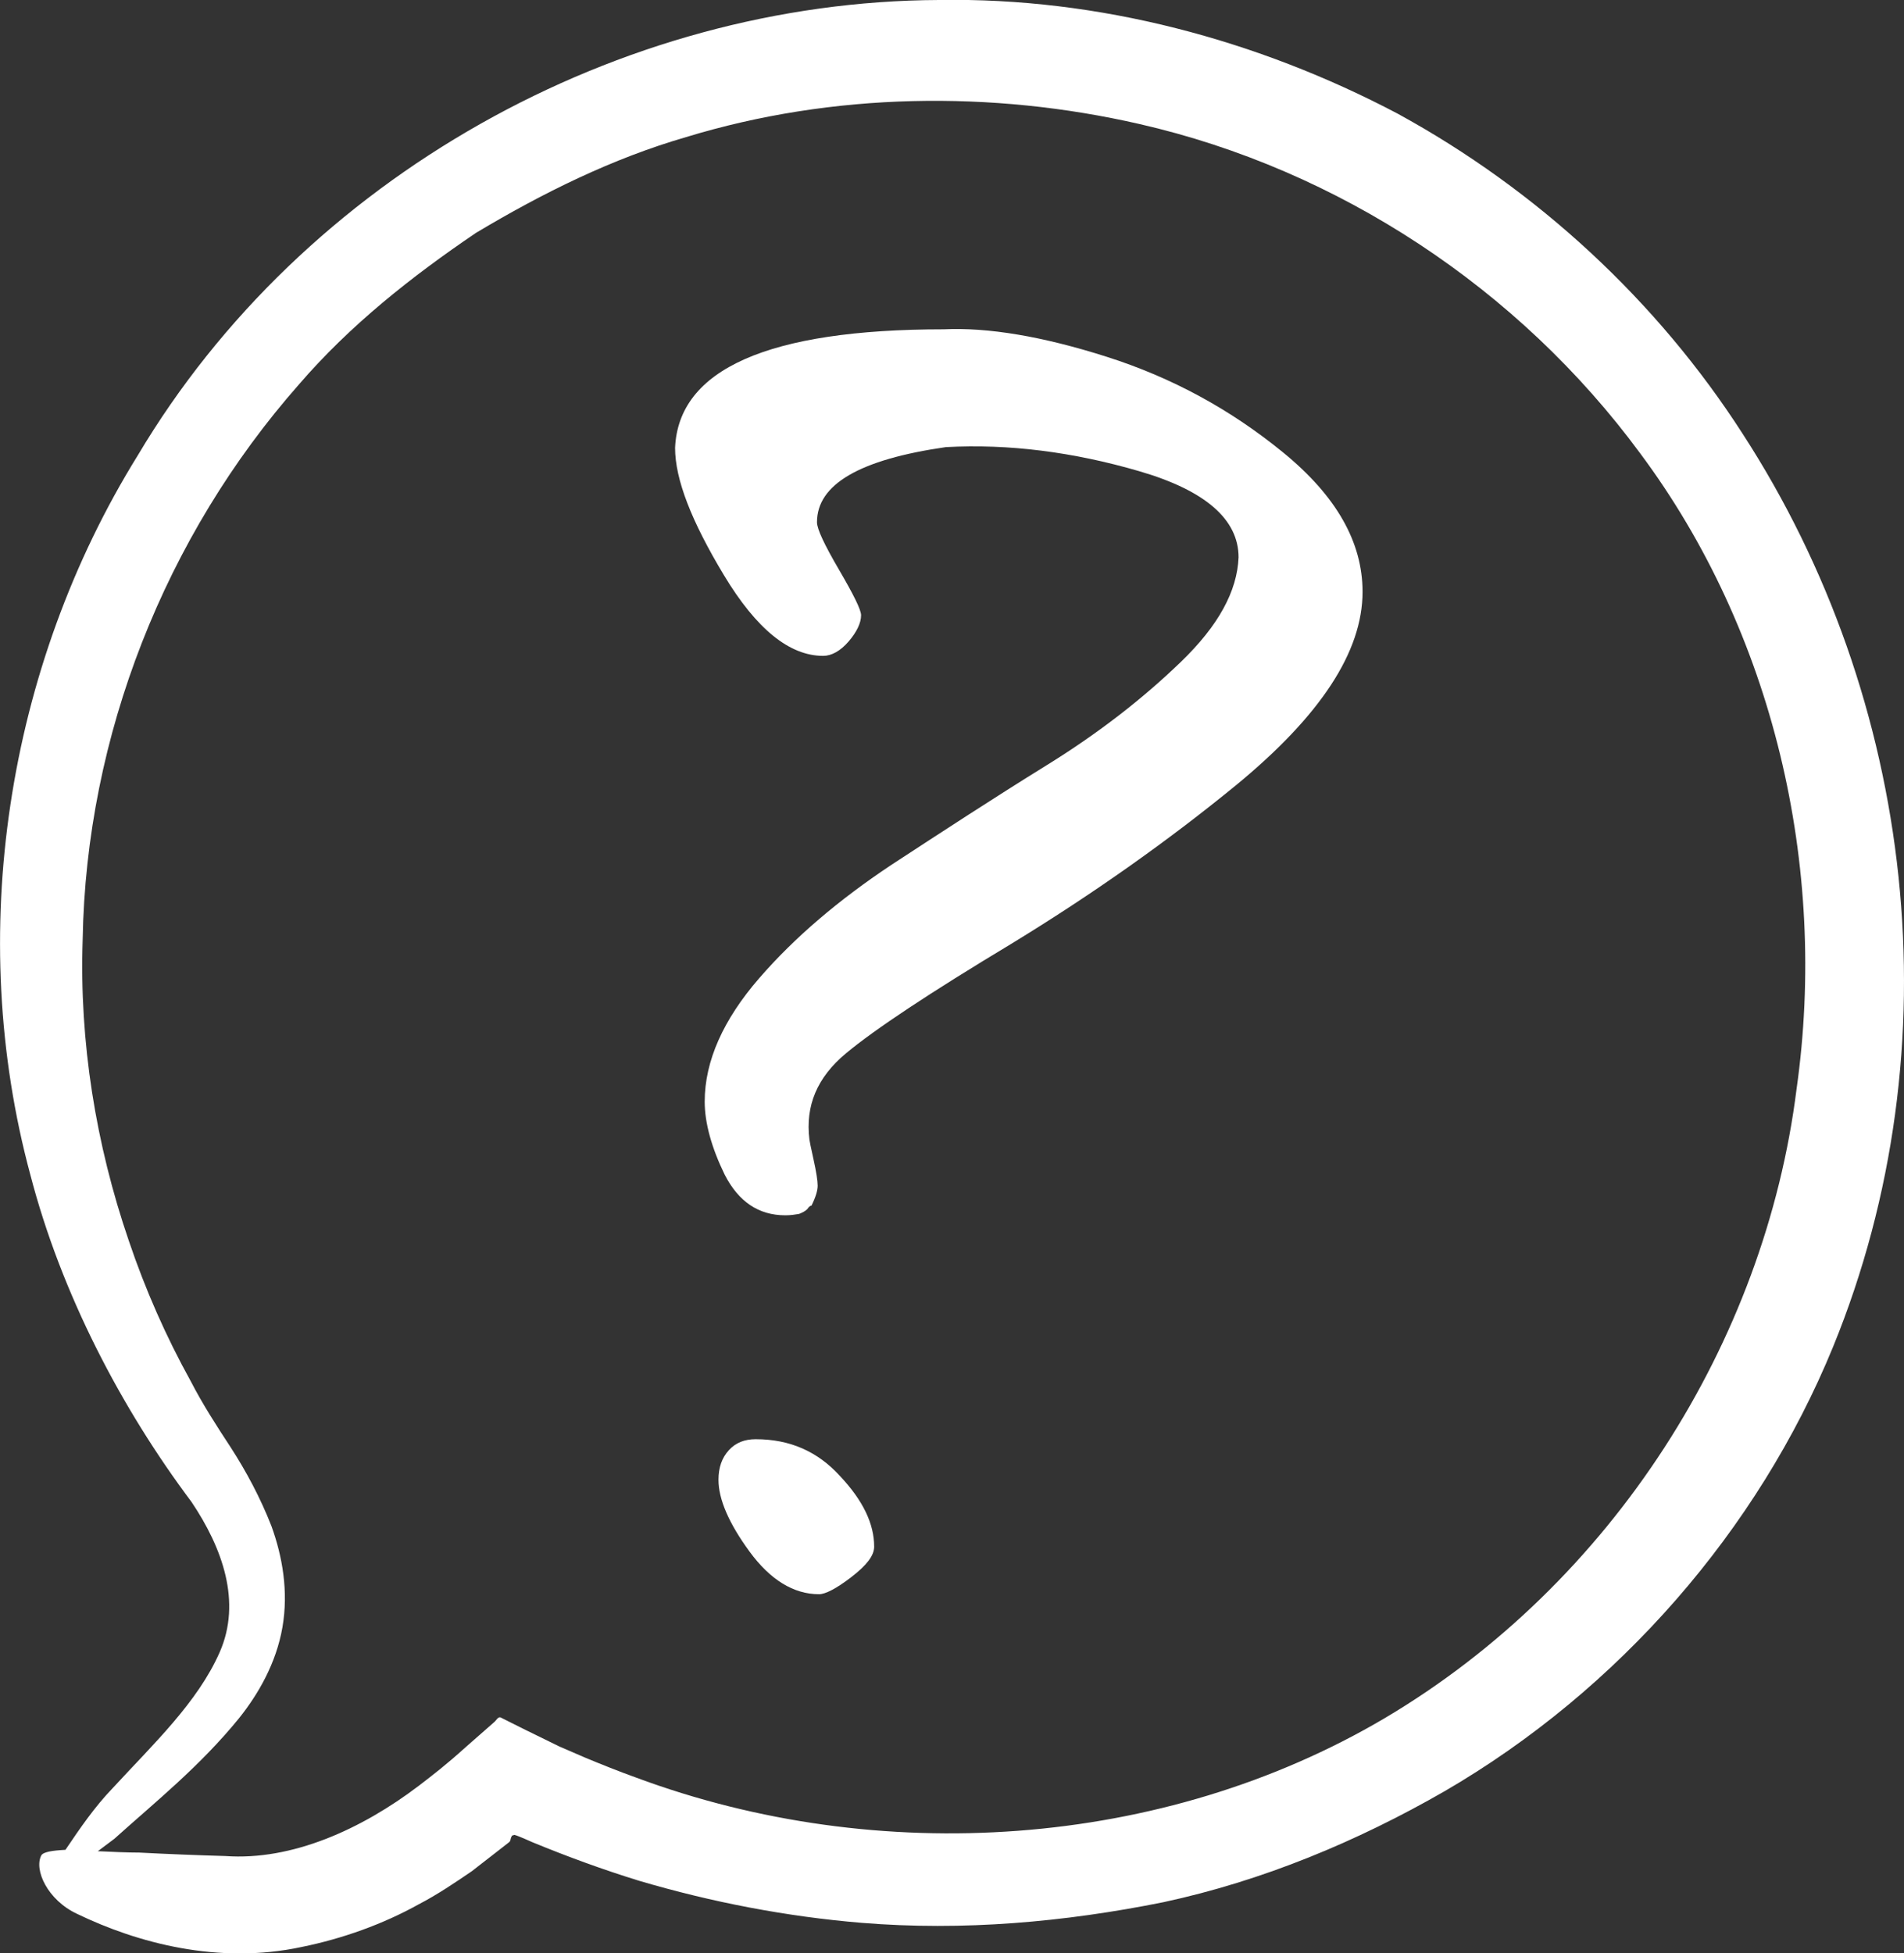
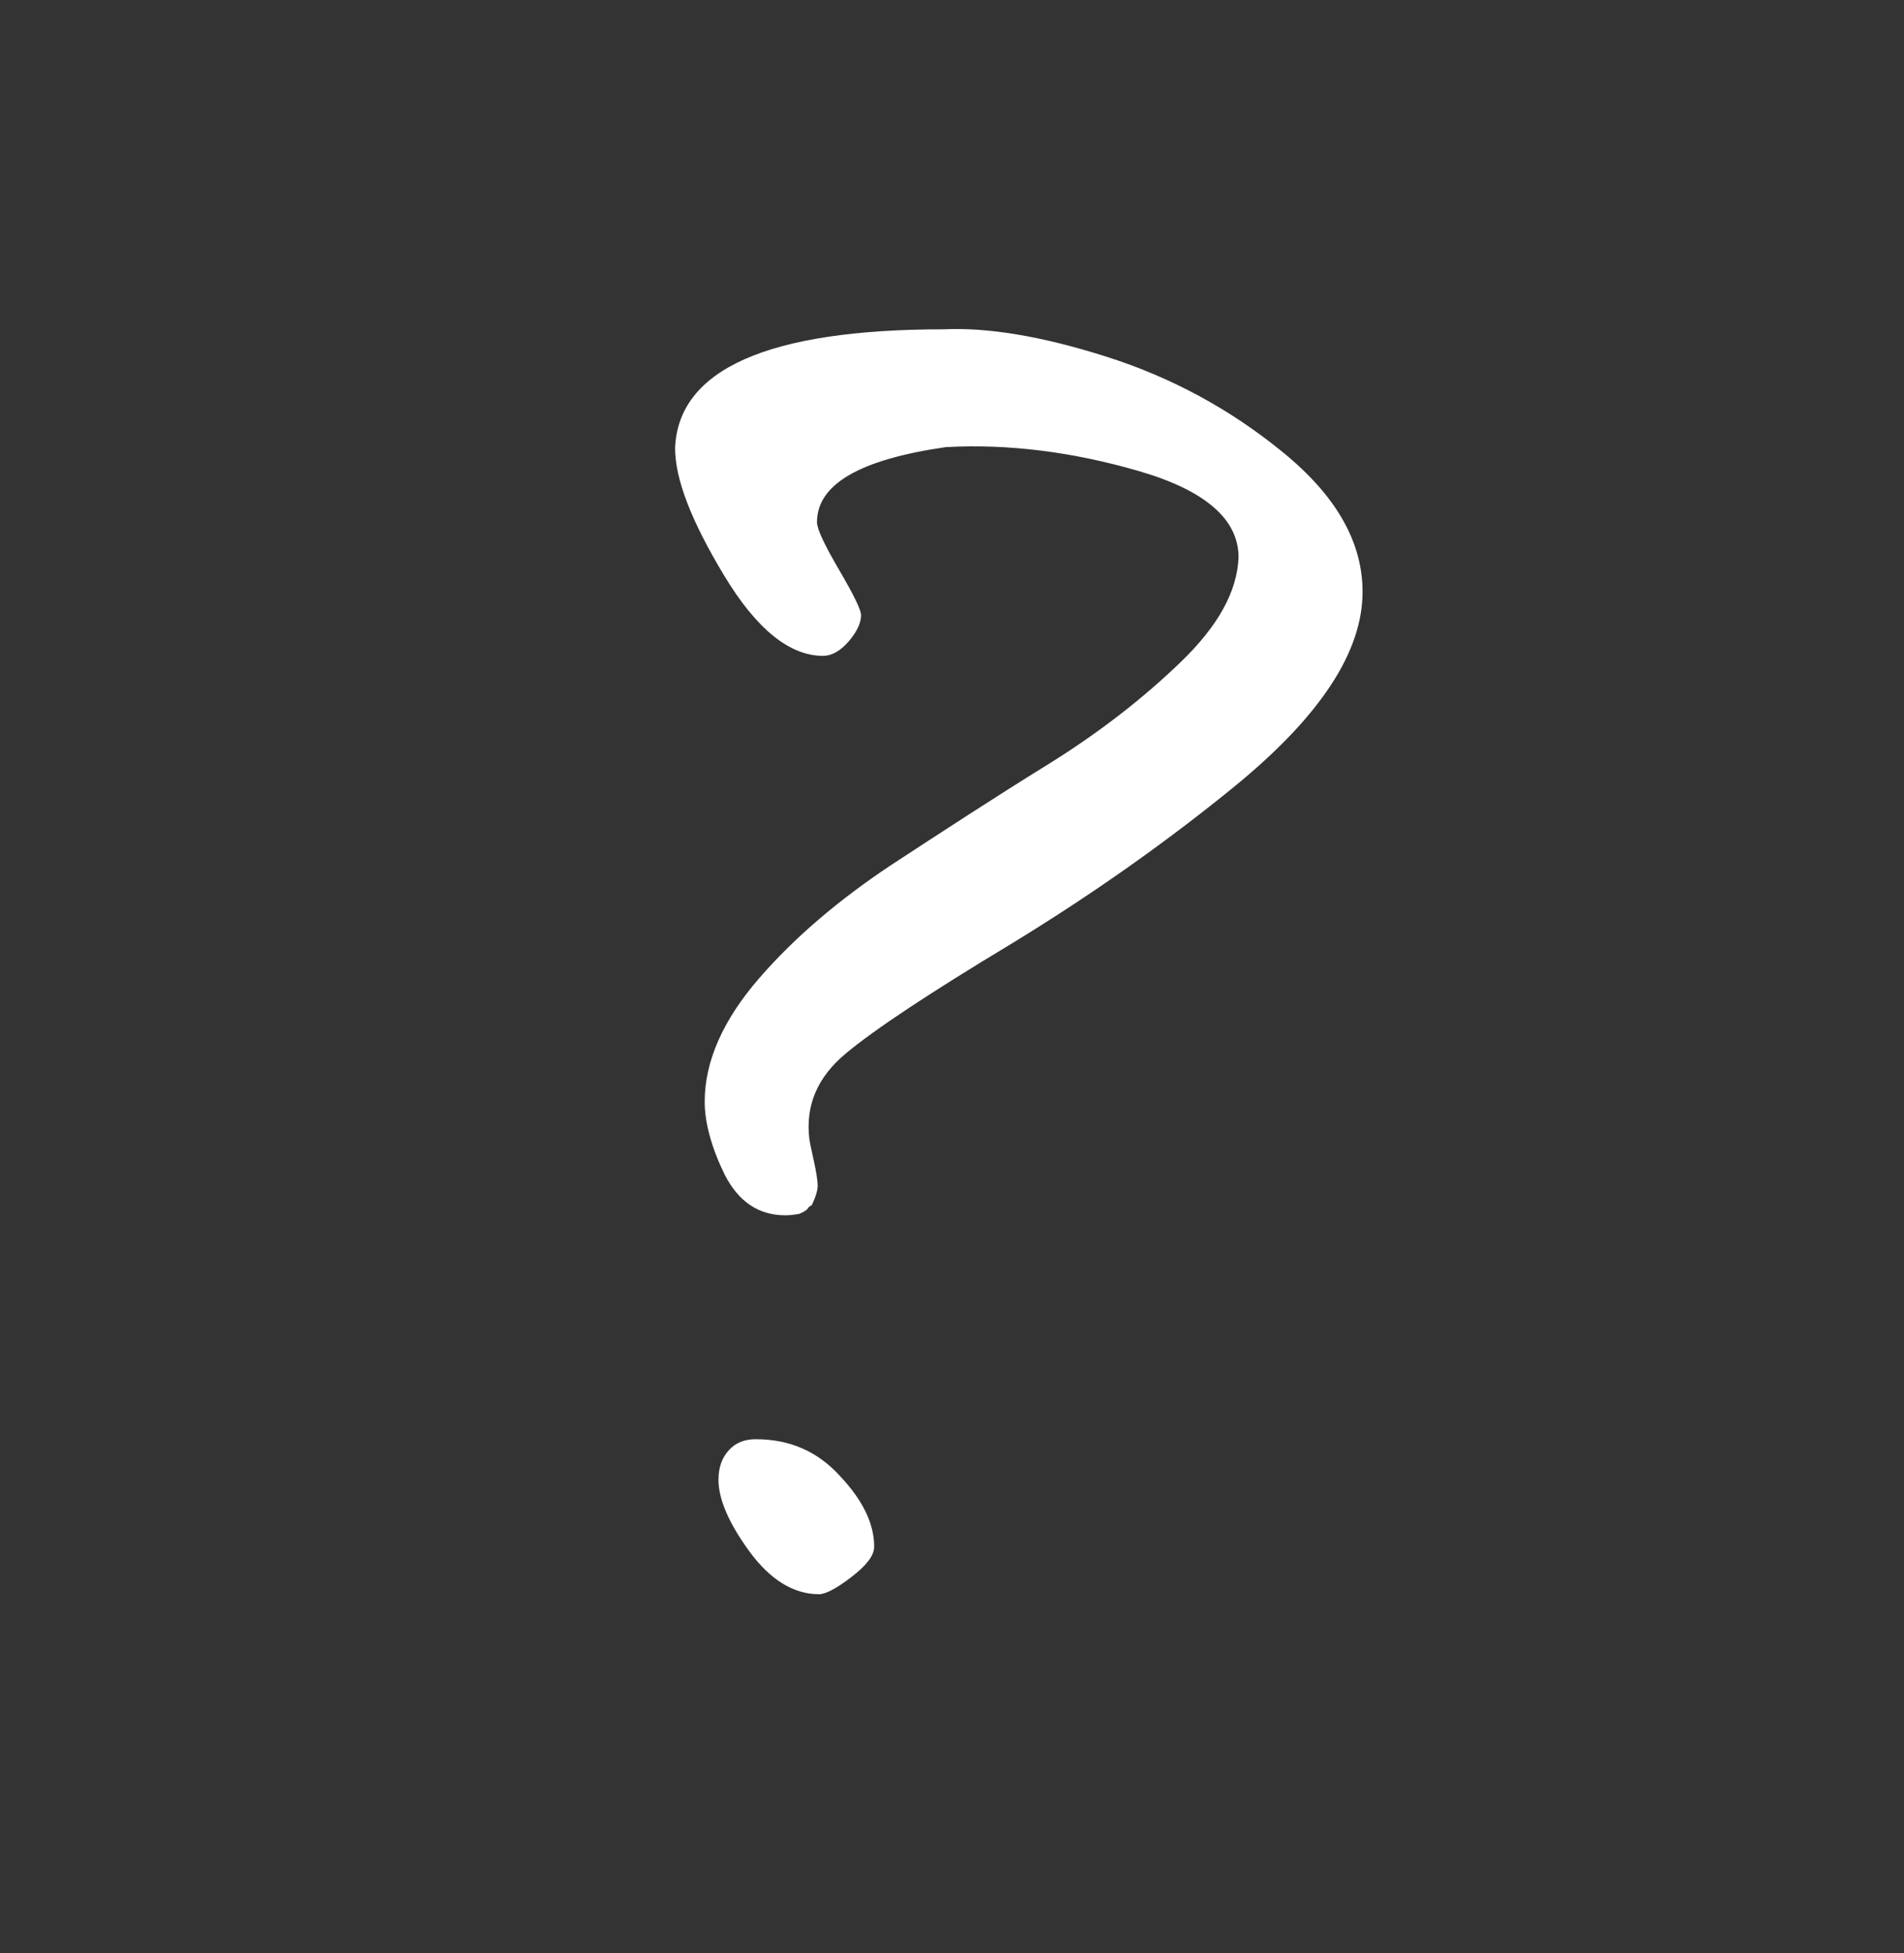
<svg xmlns="http://www.w3.org/2000/svg" version="1.1" id="FAQ" x="0px" y="0px" viewBox="0 0 276.4 283.5" style="enable-background:new 0 0 276.4 283.5;" xml:space="preserve">
  <rect x="0" y="0" width="276.4" height="283.5" fill="#333333" stroke="none" />
  <style type="text/css">
	.st0{fill:#FFFFFF;}
</style>
  <path class="st0" d="M109.7,208.9c-1.6,0-2.9,0.5-3.9,1.6c-1,1.1-1.5,2.5-1.5,4.3c0,2.8,1.5,6.3,4.5,10.4c3,4.1,6.4,6.2,10.1,6.2  c0.9,0,2.5-0.8,4.7-2.5s3.3-3.1,3.3-4.4c0-3.3-1.6-6.7-5-10.3C118.7,210.7,114.7,208.9,109.7,208.9L109.7,208.9z" />
  <path class="st0" d="M186.3,65.7c-7.7-6.3-16.2-10.9-25.6-13.9c-9.4-3-17.3-4.3-23.7-4c-25.5,0-38.5,5.8-39,17.2  c0,4.6,2.4,10.7,7.1,18.5s9.5,11.7,14.4,11.7c1.2,0,2.5-0.7,3.7-2.1c1.2-1.4,1.8-2.7,1.8-3.8c0-0.8-1.1-3-3.2-6.6s-3.2-5.9-3.2-6.9  c0-5.5,6.2-9.1,18.7-10.9c9.1-0.5,18.5,0.7,28.1,3.5c9.6,2.8,14.4,7,14.4,12.5c-0.2,4.9-2.9,9.9-8.4,15.2s-11.9,10.3-19.5,15  s-15.1,9.6-22.6,14.5c-7.5,5-13.9,10.4-19.1,16.4s-7.9,12-7.9,17.9c0,3.1,1,6.7,2.9,10.6c2,3.9,4.9,5.9,8.8,5.9c0.8,0,1.4-0.1,2-0.2  c0.5-0.2,0.9-0.4,1.2-0.7c0.2-0.3,0.4-0.5,0.6-0.5c0.6-1.2,0.9-2.2,0.9-2.9s-0.2-2-0.6-3.8c-0.4-1.8-0.6-2.8-0.6-2.9  c-0.6-4.9,1.1-9,5.3-12.5c4.2-3.5,12.2-8.8,24-15.9c11.8-7.2,22.7-14.9,32.6-23c12.3-10.1,18.4-19.4,18.4-28.1  C197.8,78.7,194,72,186.3,65.7L186.3,65.7z" />
-   <path class="st0" d="M253,63c-12.4-19.3-29.8-35.4-50.1-46.5C182.6,5.8,159.5-0.4,136.3,0C89.9,0.2,44,25.7,20,66.1  C0.9,96.9-5,135.7,4.4,170.5c4.5,17.3,13.2,33.9,23.4,47.5c4.5,6.7,7.3,14.5,4.1,21.8c-3.2,7.3-9.7,13.4-15.5,19.7  c-2.7,2.8-4.8,5.9-6.9,9c-1.9,0.1-3.2,0.3-3.5,0.8c-1.1,2.1,0.9,6.5,5.2,8.5c8.7,4.2,20.5,7.4,32.6,4.8c5.9-1.2,11.8-3.3,17-6.2  c2.7-1.4,5.2-3.1,7.7-4.8l3.6-2.8l1.8-1.4c0.3-0.3,0.1-0.2,0.2-0.3c0-0.2,0.2-0.7,0.3-0.7c0.5,0.1-0.7-0.6,2.9,1  c5.1,2.1,10.3,4,15.5,5.6c10.5,3.1,21.4,5.2,32.3,6.1c14.7,1.2,29.4-0.1,43.8-3c14.4-3.1,28.1-8.8,40.8-16.1  c25.3-14.7,45.5-37.9,56.4-64.5C284,151.7,277.9,101.4,253,63L253,63z M260.8,158.1c-4.6,36.7-26.7,71.7-59.8,91.3  c-32.2,19-73.5,21.7-108.7,8.6c-2.5-0.9-5-1.9-7.4-2.9l-3.7-1.6l-4.9-2.4l-2.4-1.2l-1.2-0.6c-0.4-0.2-0.7,0.5-1,0.7l-4.1,3.6  c-3,2.7-4.6,3.9-6.8,5.6c-8.3,6.3-18.4,10.9-28.1,10.2c-3.7-0.1-8.7-0.3-12.5-0.5c-1.7,0-3.9-0.1-6-0.2c0.8-0.6,1.6-1.2,2.4-1.8  c6-5.4,12.4-10.5,18.1-17.5c2.8-3.5,5.4-8,6.3-13.2c0.9-5.2,0-10.3-1.6-14.7c-1.6-4.1-3.7-8-5.9-11.4c-2.1-3.2-4.1-6.3-5.8-9.6  c-3.6-6.5-6.6-13.3-9-20.4c-4.8-14-7.2-28.9-6.7-43.7c0.5-29.6,12-58.6,31.4-80.6c7.4-8.6,16.4-15.7,25.7-22  c9.7-5.8,19.8-10.8,30.5-13.9c21.3-6.5,44.4-6.8,65.8-1.9c28.9,6.6,55.1,23.9,72.7,47.8C257.4,91.7,265.4,125.7,260.8,158.1  L260.8,158.1z" />
</svg>